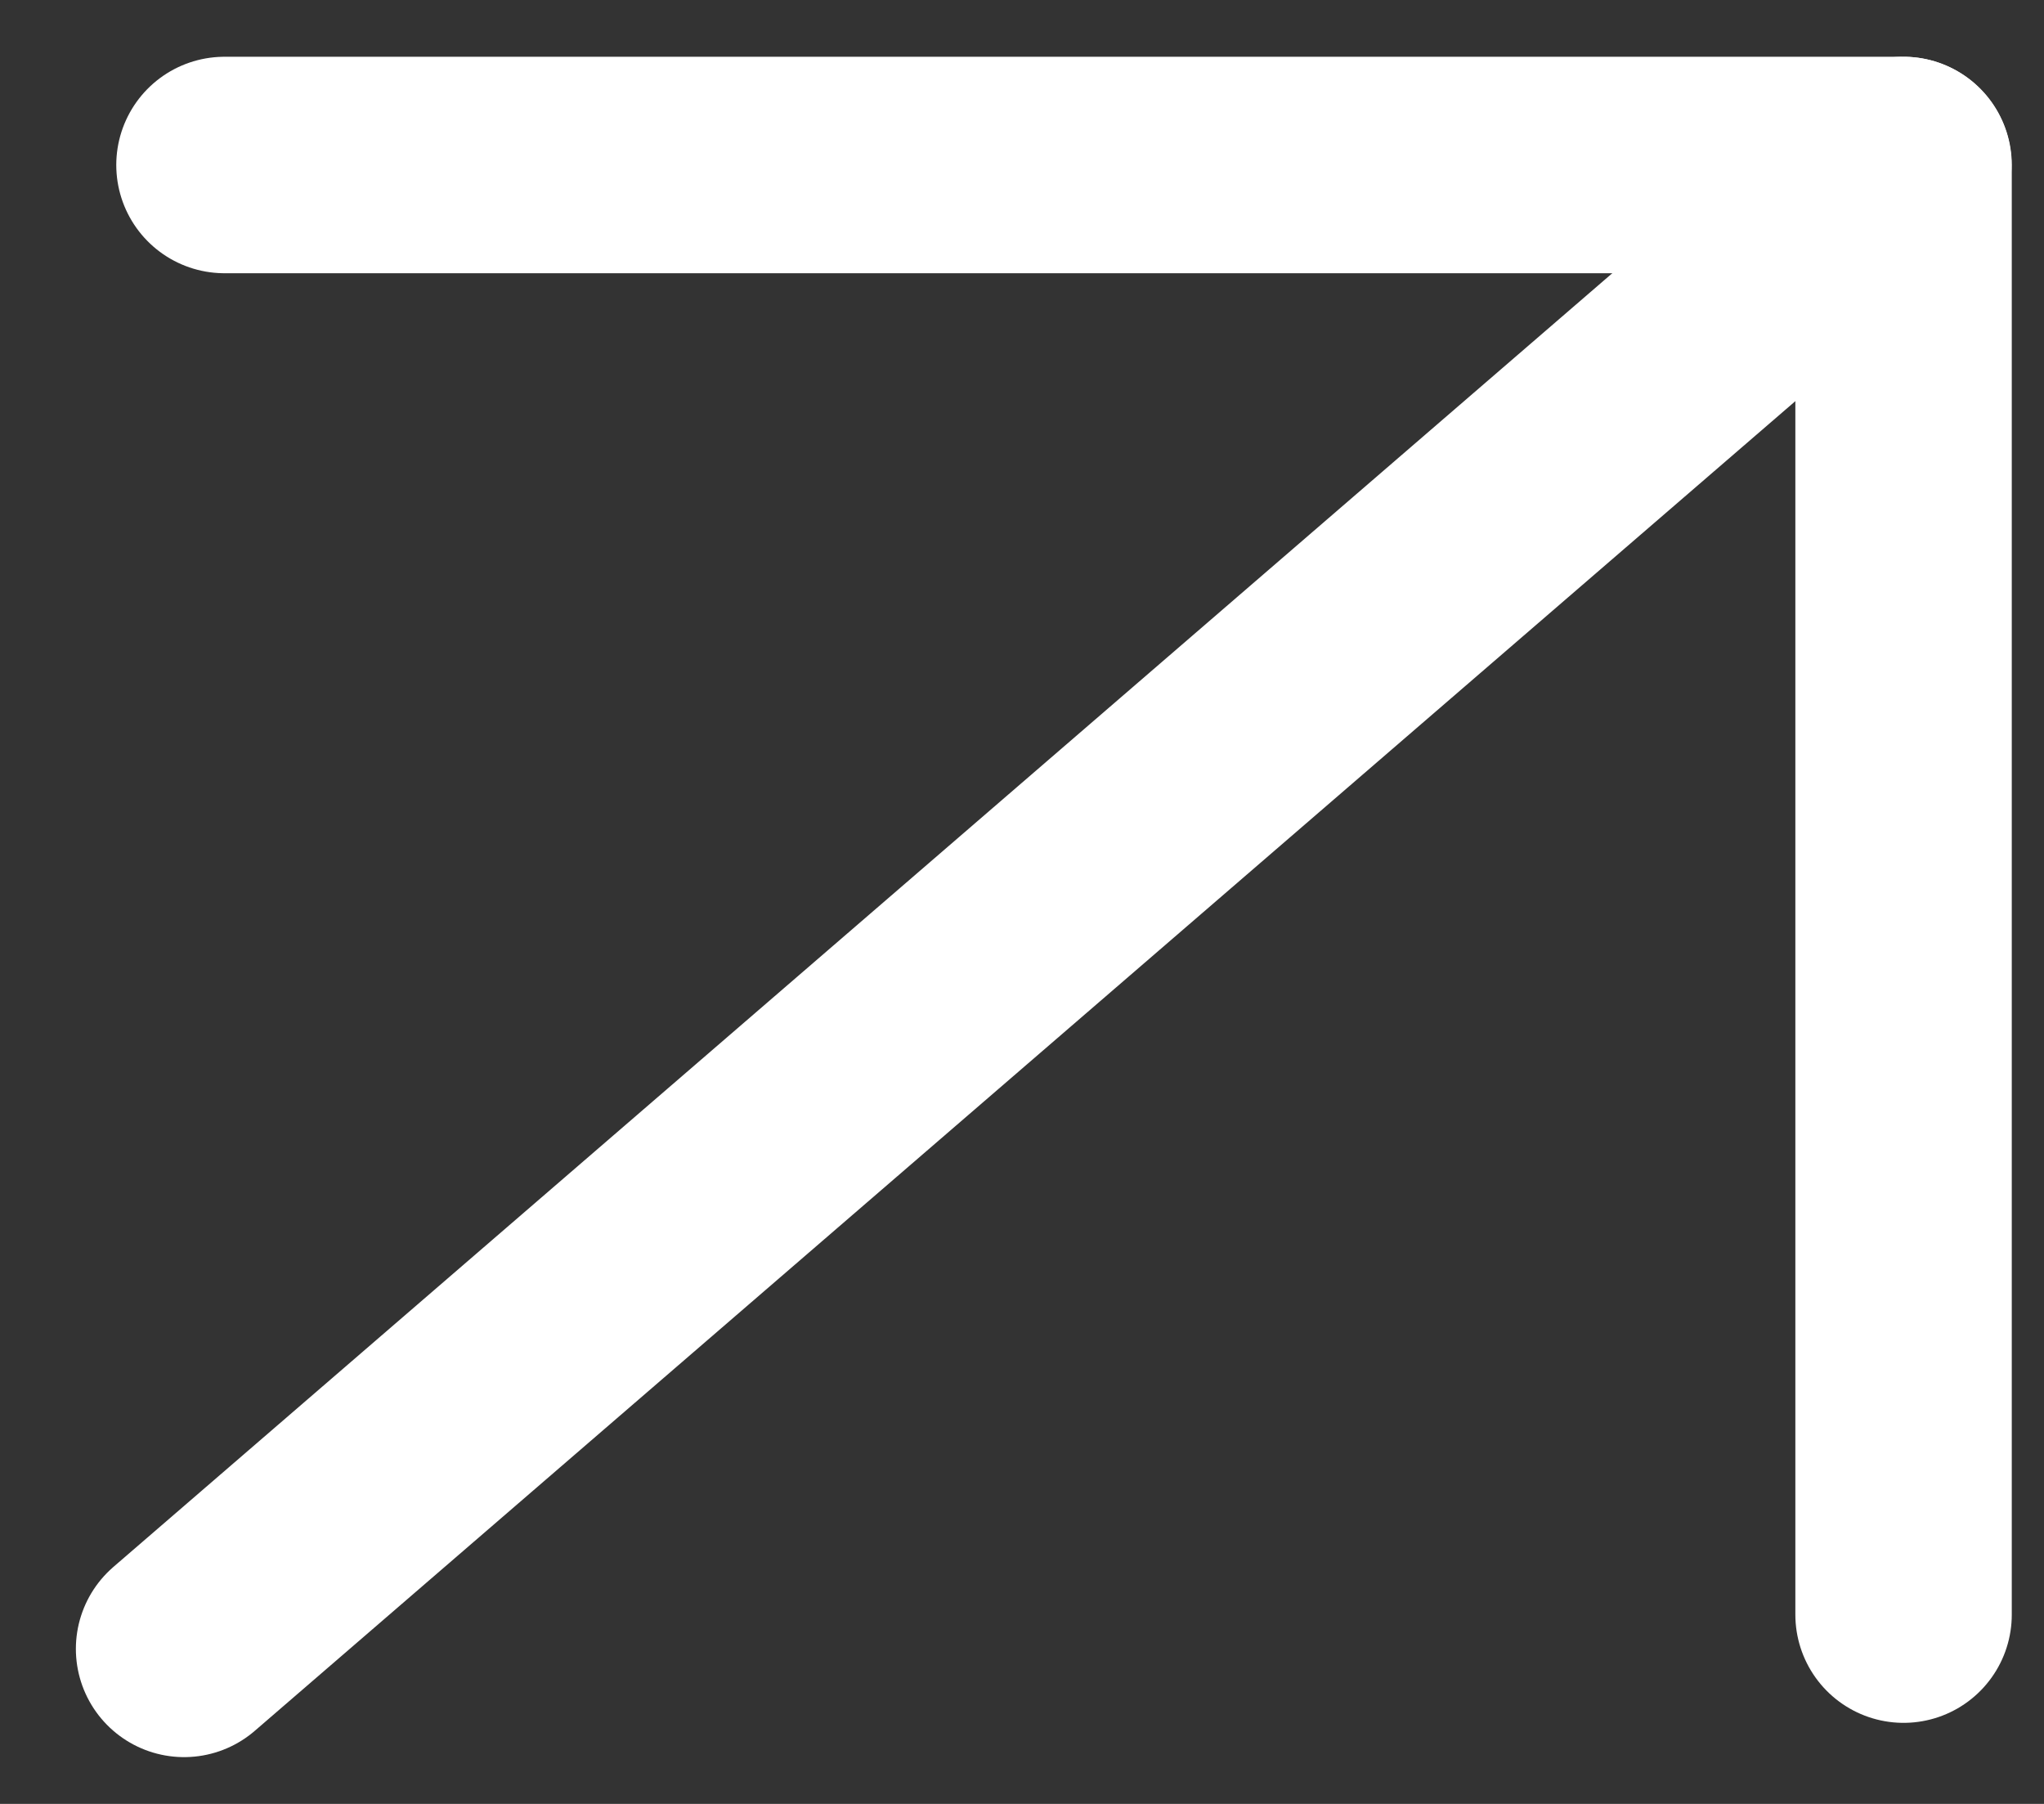
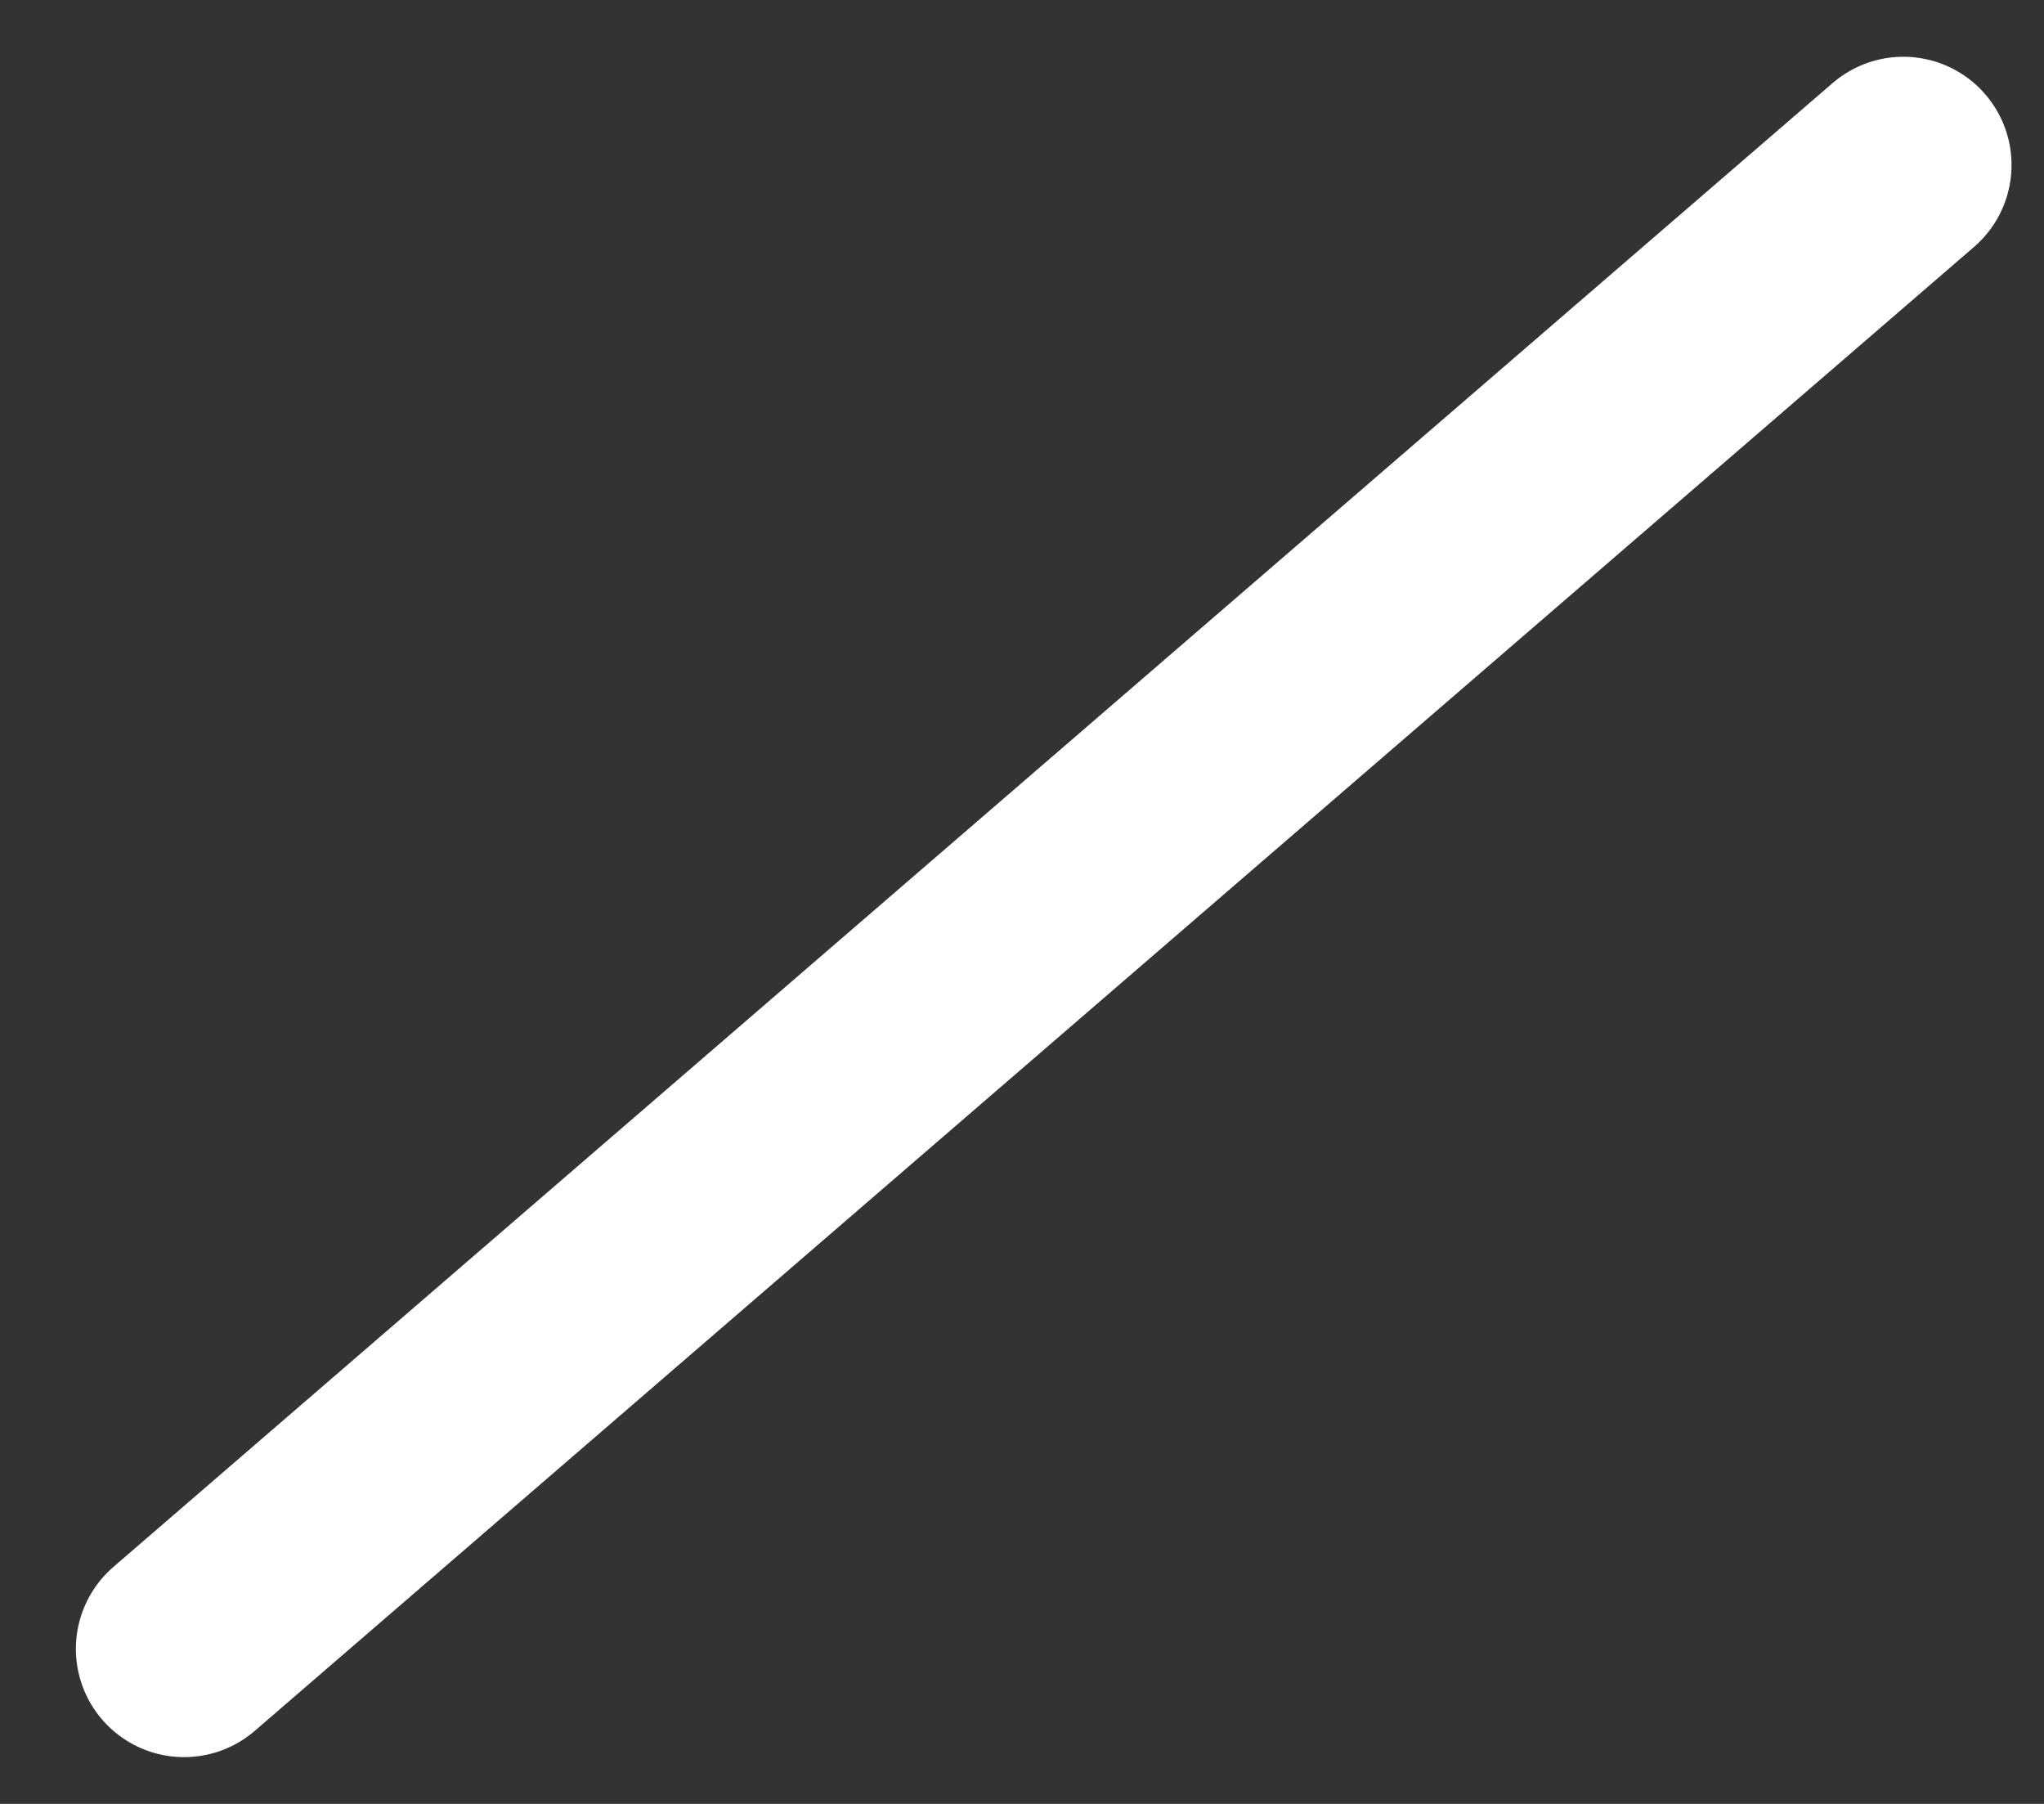
<svg xmlns="http://www.w3.org/2000/svg" width="17" height="15" viewBox="0 0 17 15" fill="none">
  <rect x="0" y="0" width="17" height="15" fill="#333333" stroke="none" />
  <path d="M15.83 1.372L1.531 13.711" stroke="white" stroke-width="1.8" stroke-linecap="round" stroke-linejoin="round" />
-   <path d="M15.832 13.426V1.372H1.867" stroke="white" stroke-width="1.8" stroke-linecap="round" stroke-linejoin="round" />
</svg>